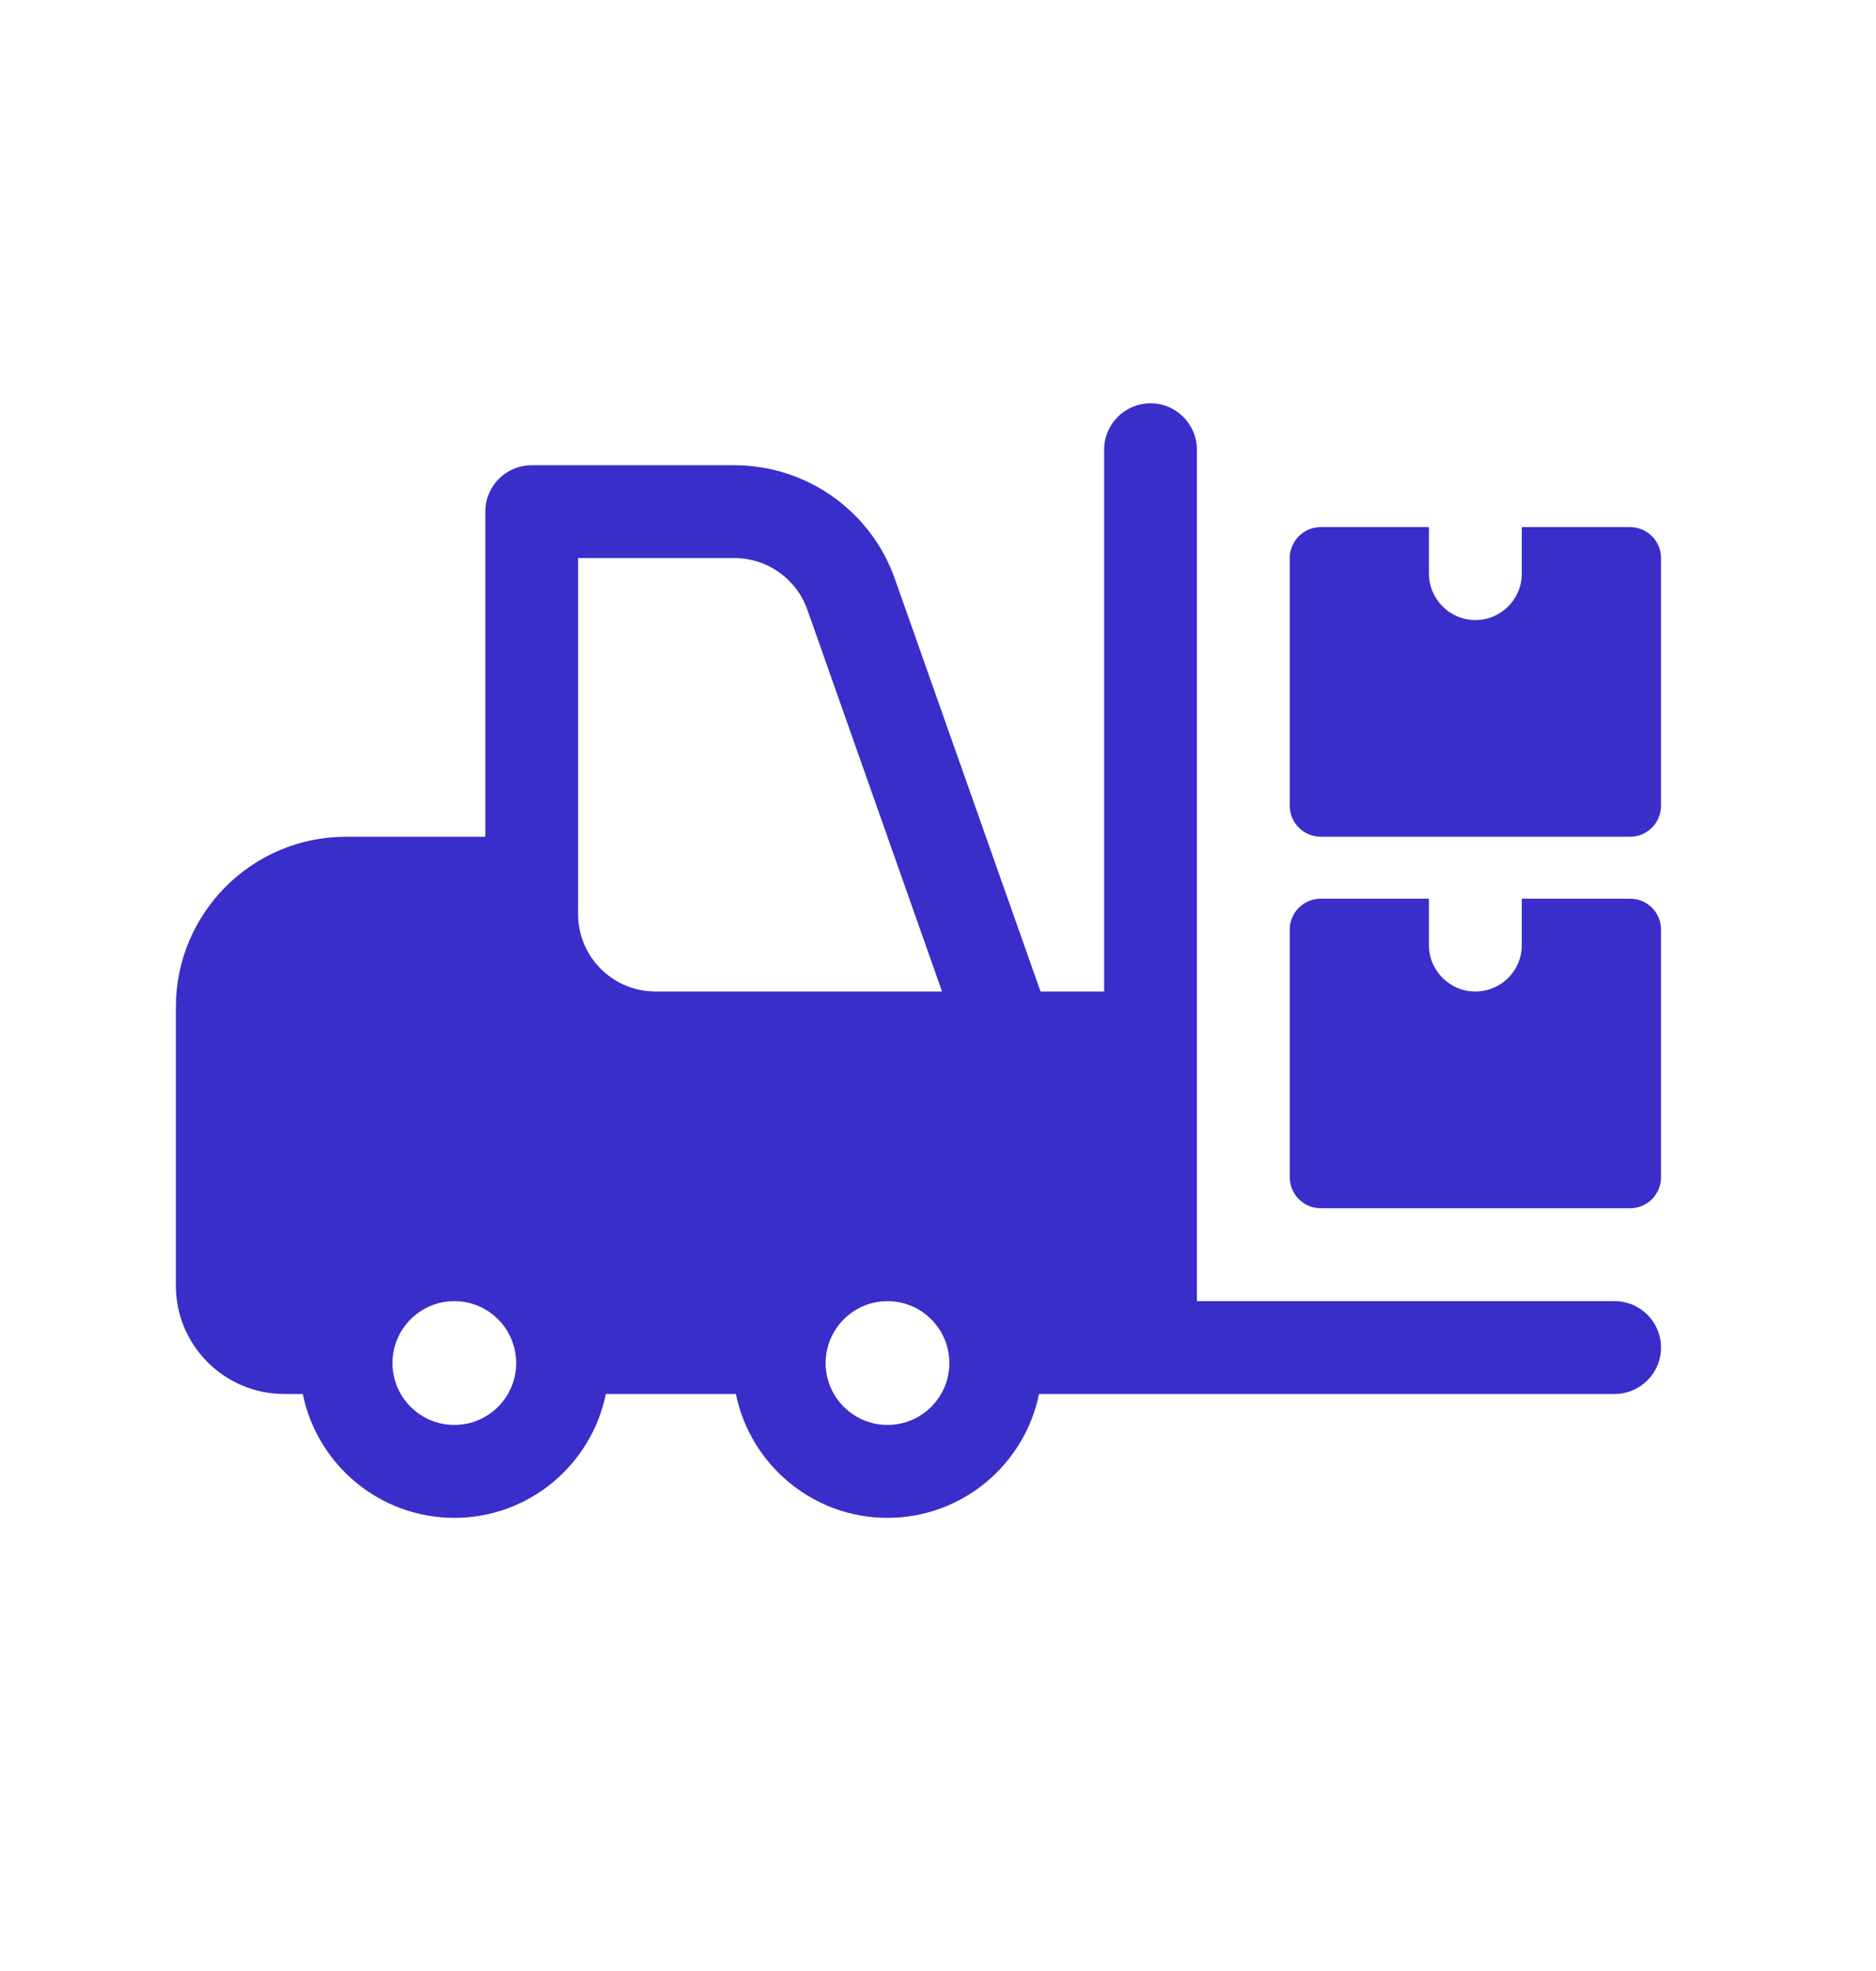
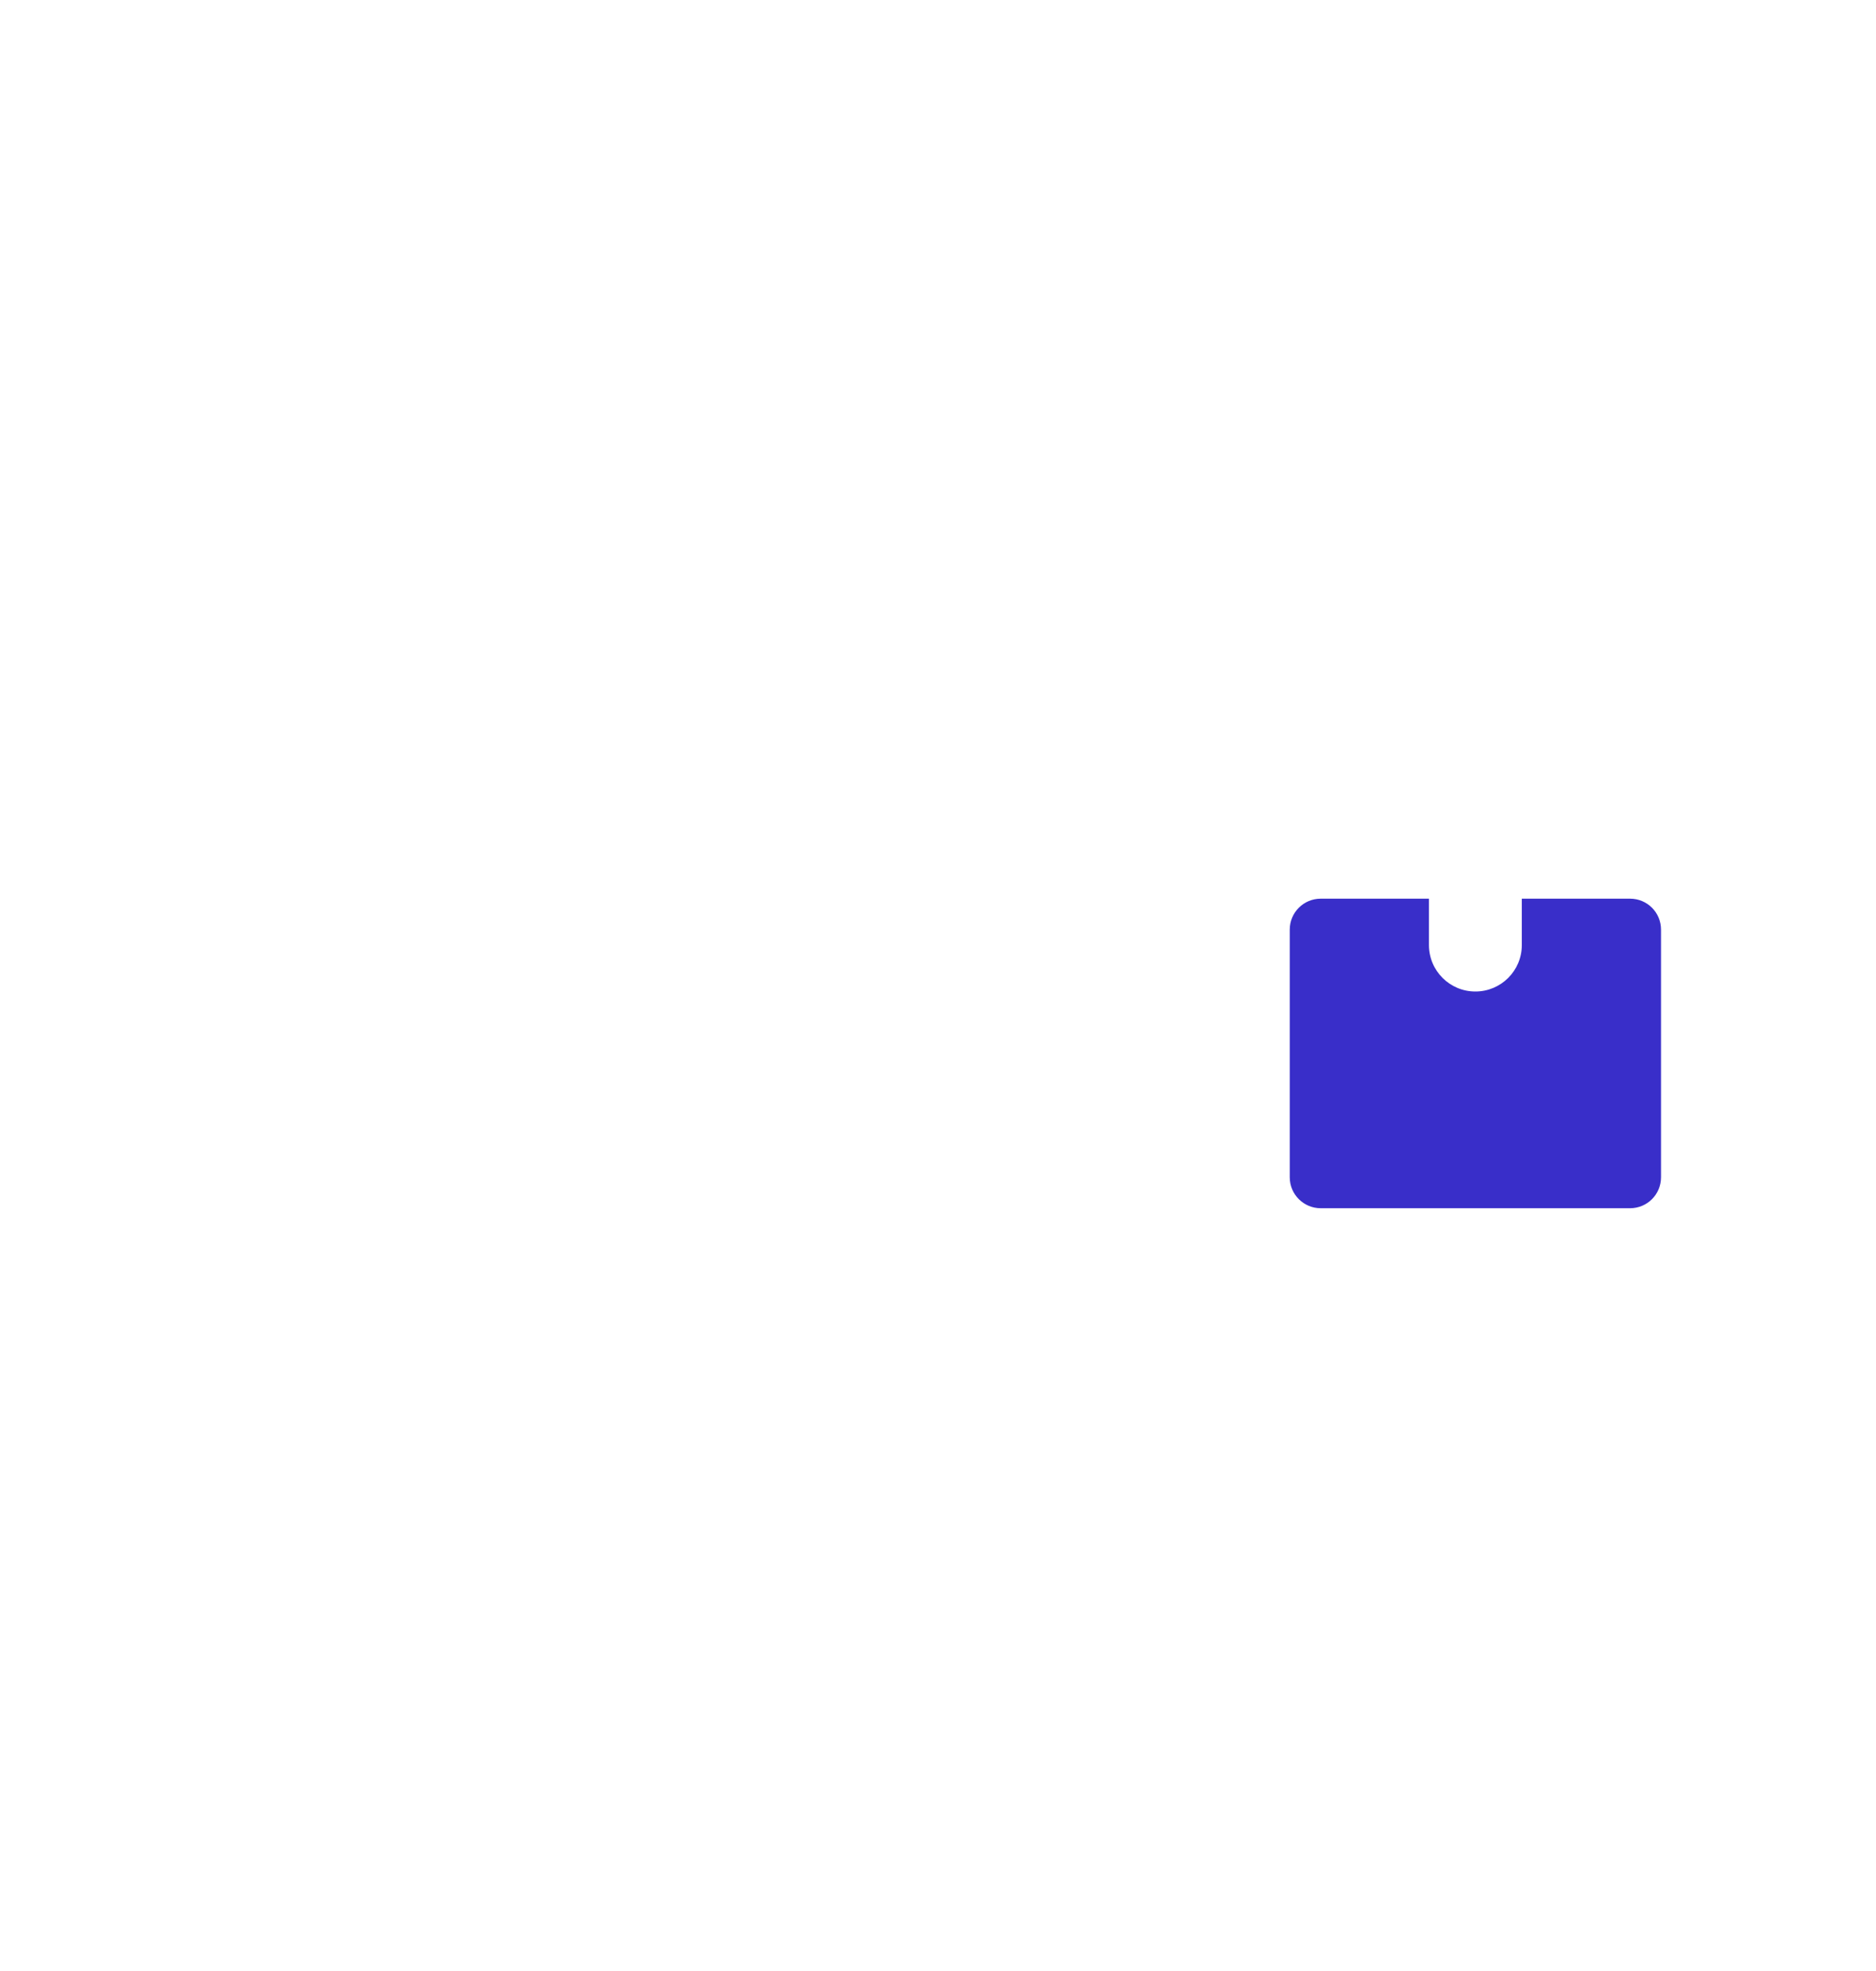
<svg xmlns="http://www.w3.org/2000/svg" width="20" height="21" viewBox="0 0 20 21" fill="none">
-   <path d="M17.213 13.863H12.76V11.059V4.792C12.76 4.519 12.539 4.297 12.266 4.297C11.992 4.297 11.771 4.519 11.771 4.792V10.564H11.093L9.54 6.167C9.285 5.443 8.598 4.957 7.83 4.957H5.668C5.395 4.957 5.174 5.178 5.174 5.451V8.915H3.689C2.688 8.915 1.875 9.728 1.875 10.729V13.698C1.875 14.335 2.393 14.852 3.03 14.852H3.228C3.381 15.605 4.047 16.172 4.844 16.172C5.64 16.172 6.306 15.605 6.459 14.852H7.845C7.999 15.605 8.665 16.172 9.461 16.172C10.257 16.172 10.924 15.605 11.077 14.852H12.265H17.213C17.486 14.852 17.708 14.631 17.708 14.358C17.708 14.085 17.487 13.863 17.213 13.863ZM6.163 5.946H7.83C8.179 5.946 8.491 6.167 8.607 6.496L10.043 10.564H6.988C6.533 10.564 6.163 10.194 6.163 9.74V9.41V5.946ZM4.844 15.182C4.48 15.182 4.184 14.886 4.184 14.523C4.184 14.159 4.48 13.863 4.844 13.863C5.208 13.863 5.503 14.159 5.503 14.523C5.503 14.886 5.208 15.182 4.844 15.182ZM9.462 15.182C9.098 15.182 8.802 14.886 8.802 14.523C8.802 14.159 9.098 13.863 9.462 13.863C9.826 13.863 10.121 14.159 10.121 14.523C10.121 14.886 9.826 15.182 9.462 15.182Z" fill="#392EC9" />
  <path d="M16.224 9.575V10.069C16.224 10.343 16.002 10.564 15.729 10.564C15.456 10.564 15.234 10.343 15.234 10.069V9.575H14.08C13.898 9.575 13.75 9.722 13.75 9.905V12.543C13.75 12.726 13.898 12.873 14.08 12.873H17.378C17.561 12.873 17.708 12.726 17.708 12.543V9.905C17.708 9.722 17.561 9.575 17.378 9.575H16.224Z" fill="#392EC9" />
-   <path d="M16.224 5.616V6.111C16.224 6.384 16.002 6.606 15.729 6.606C15.456 6.606 15.234 6.384 15.234 6.111V5.616H14.08C13.898 5.616 13.75 5.764 13.75 5.946V8.585C13.75 8.767 13.898 8.915 14.08 8.915H17.378C17.561 8.915 17.708 8.767 17.708 8.585V5.946C17.708 5.764 17.561 5.616 17.378 5.616H16.224Z" fill="#392EC9" />
</svg>